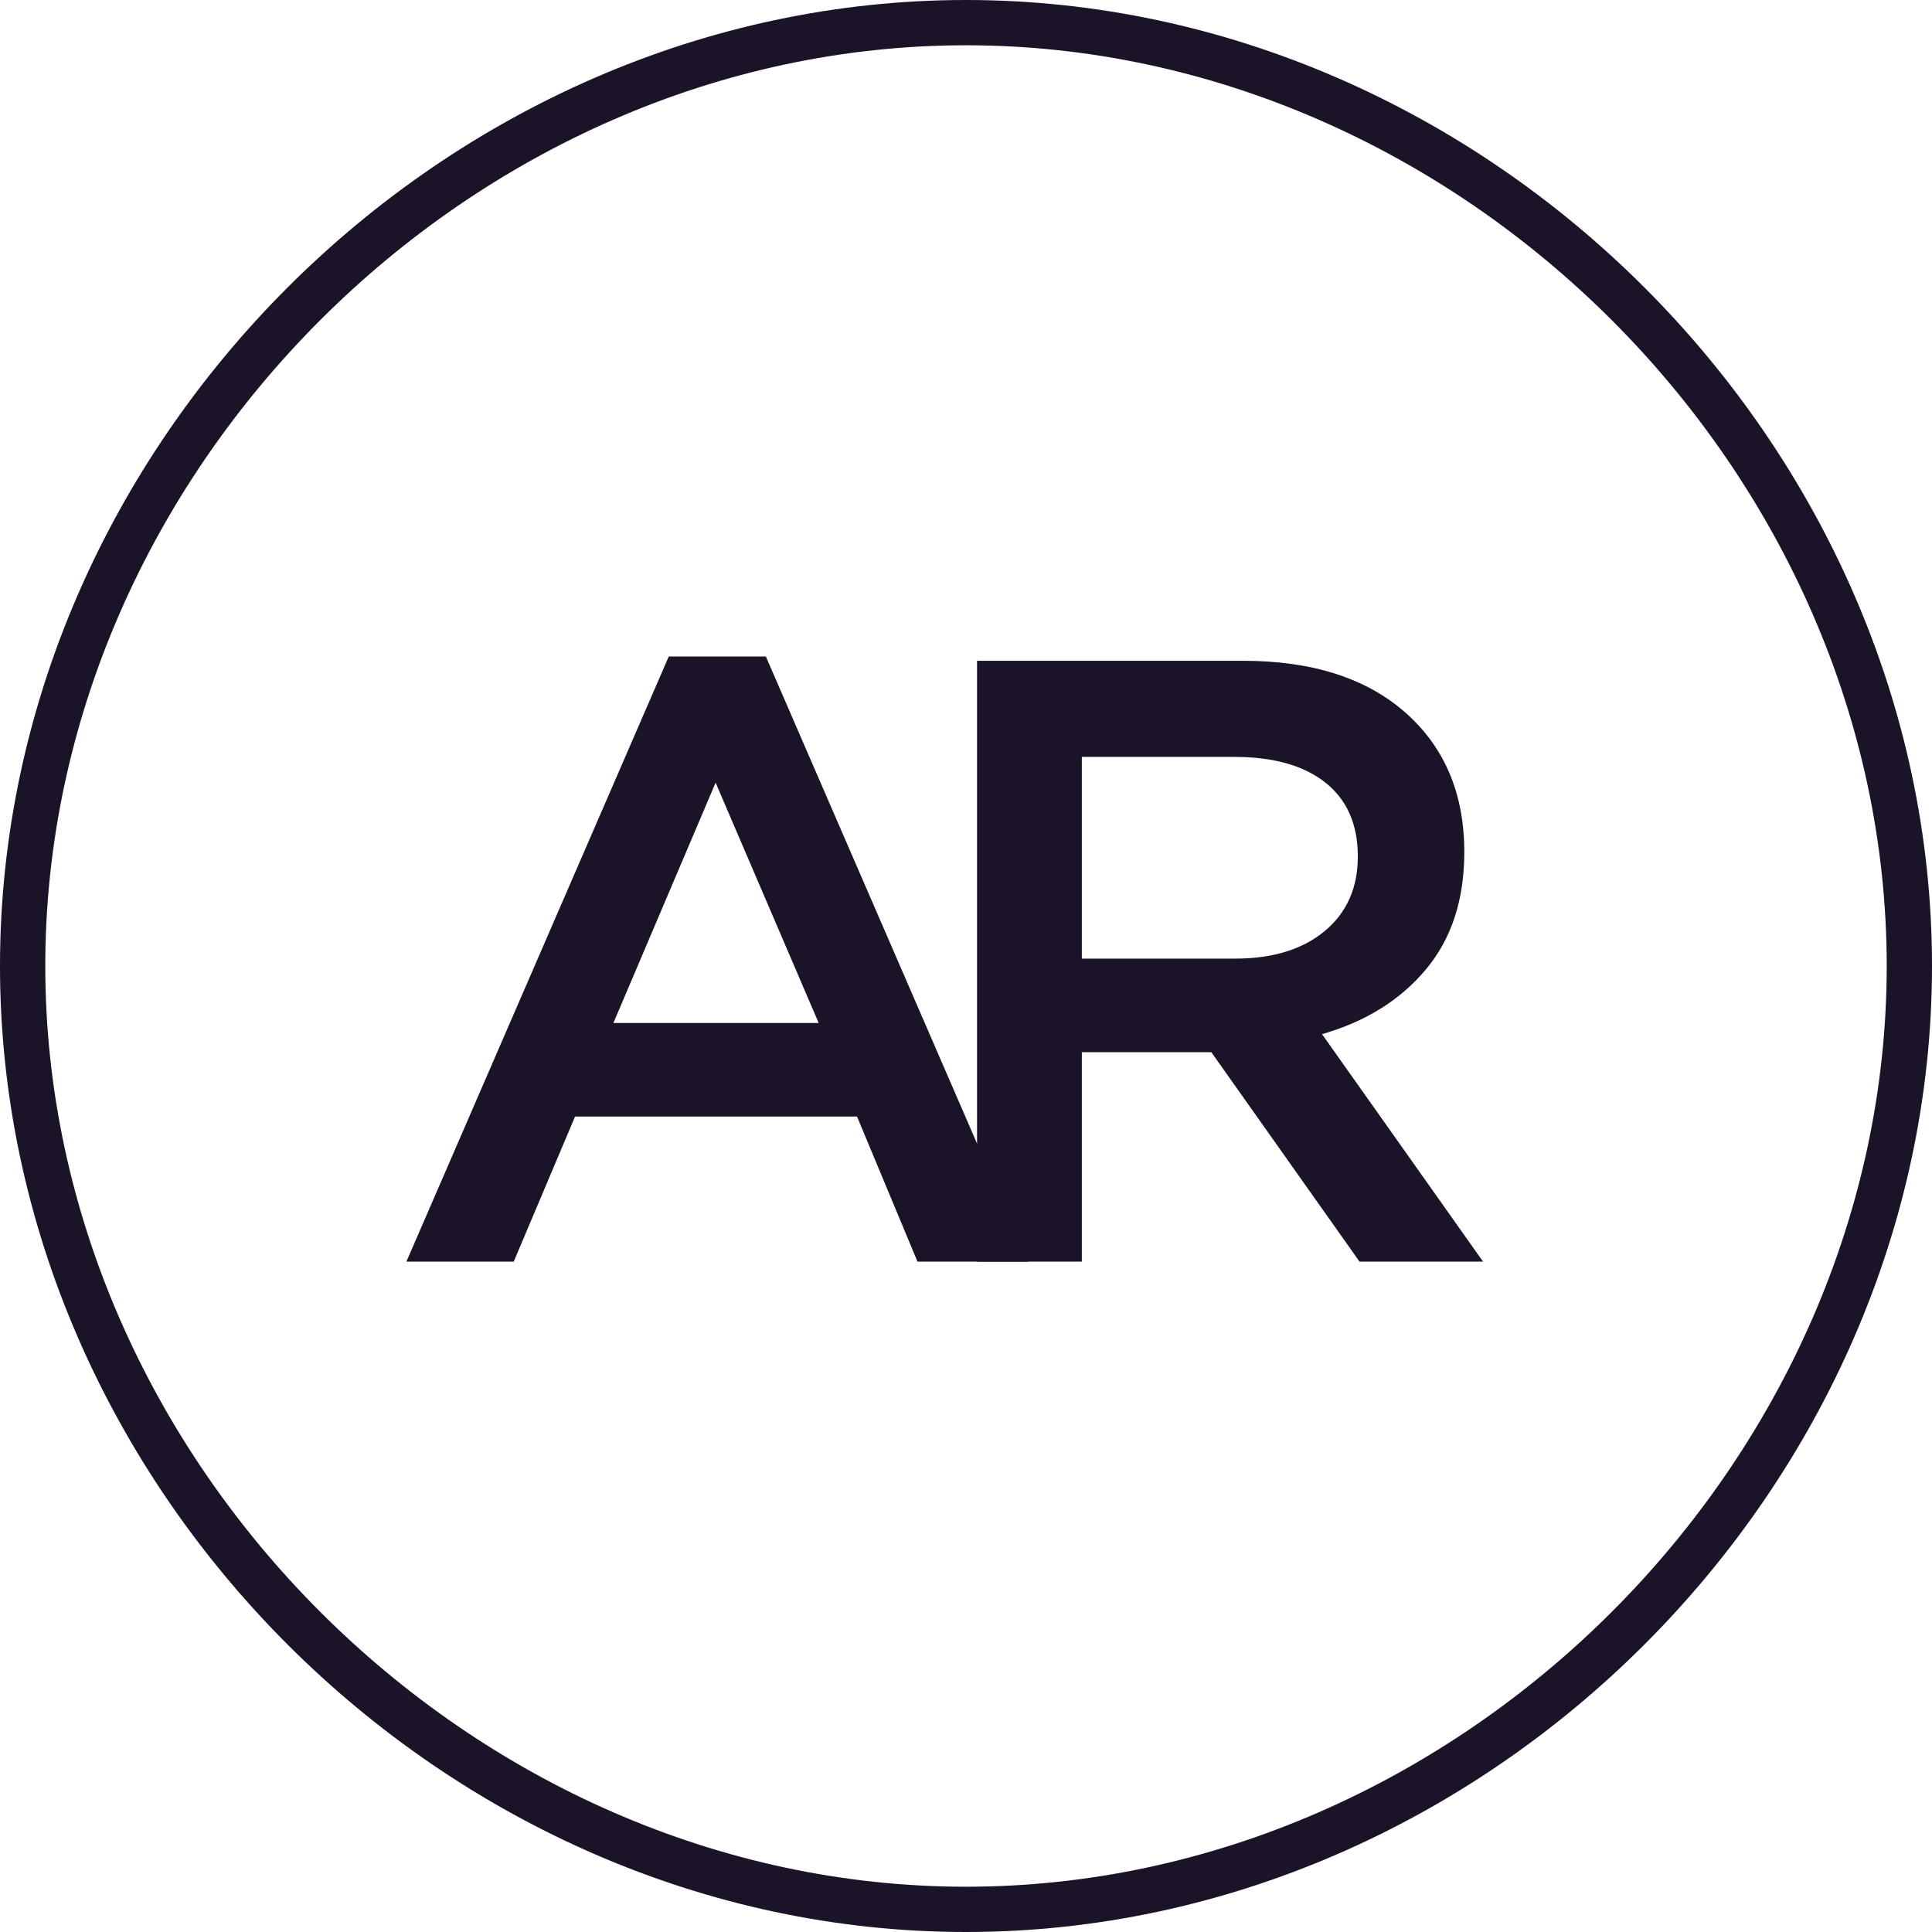
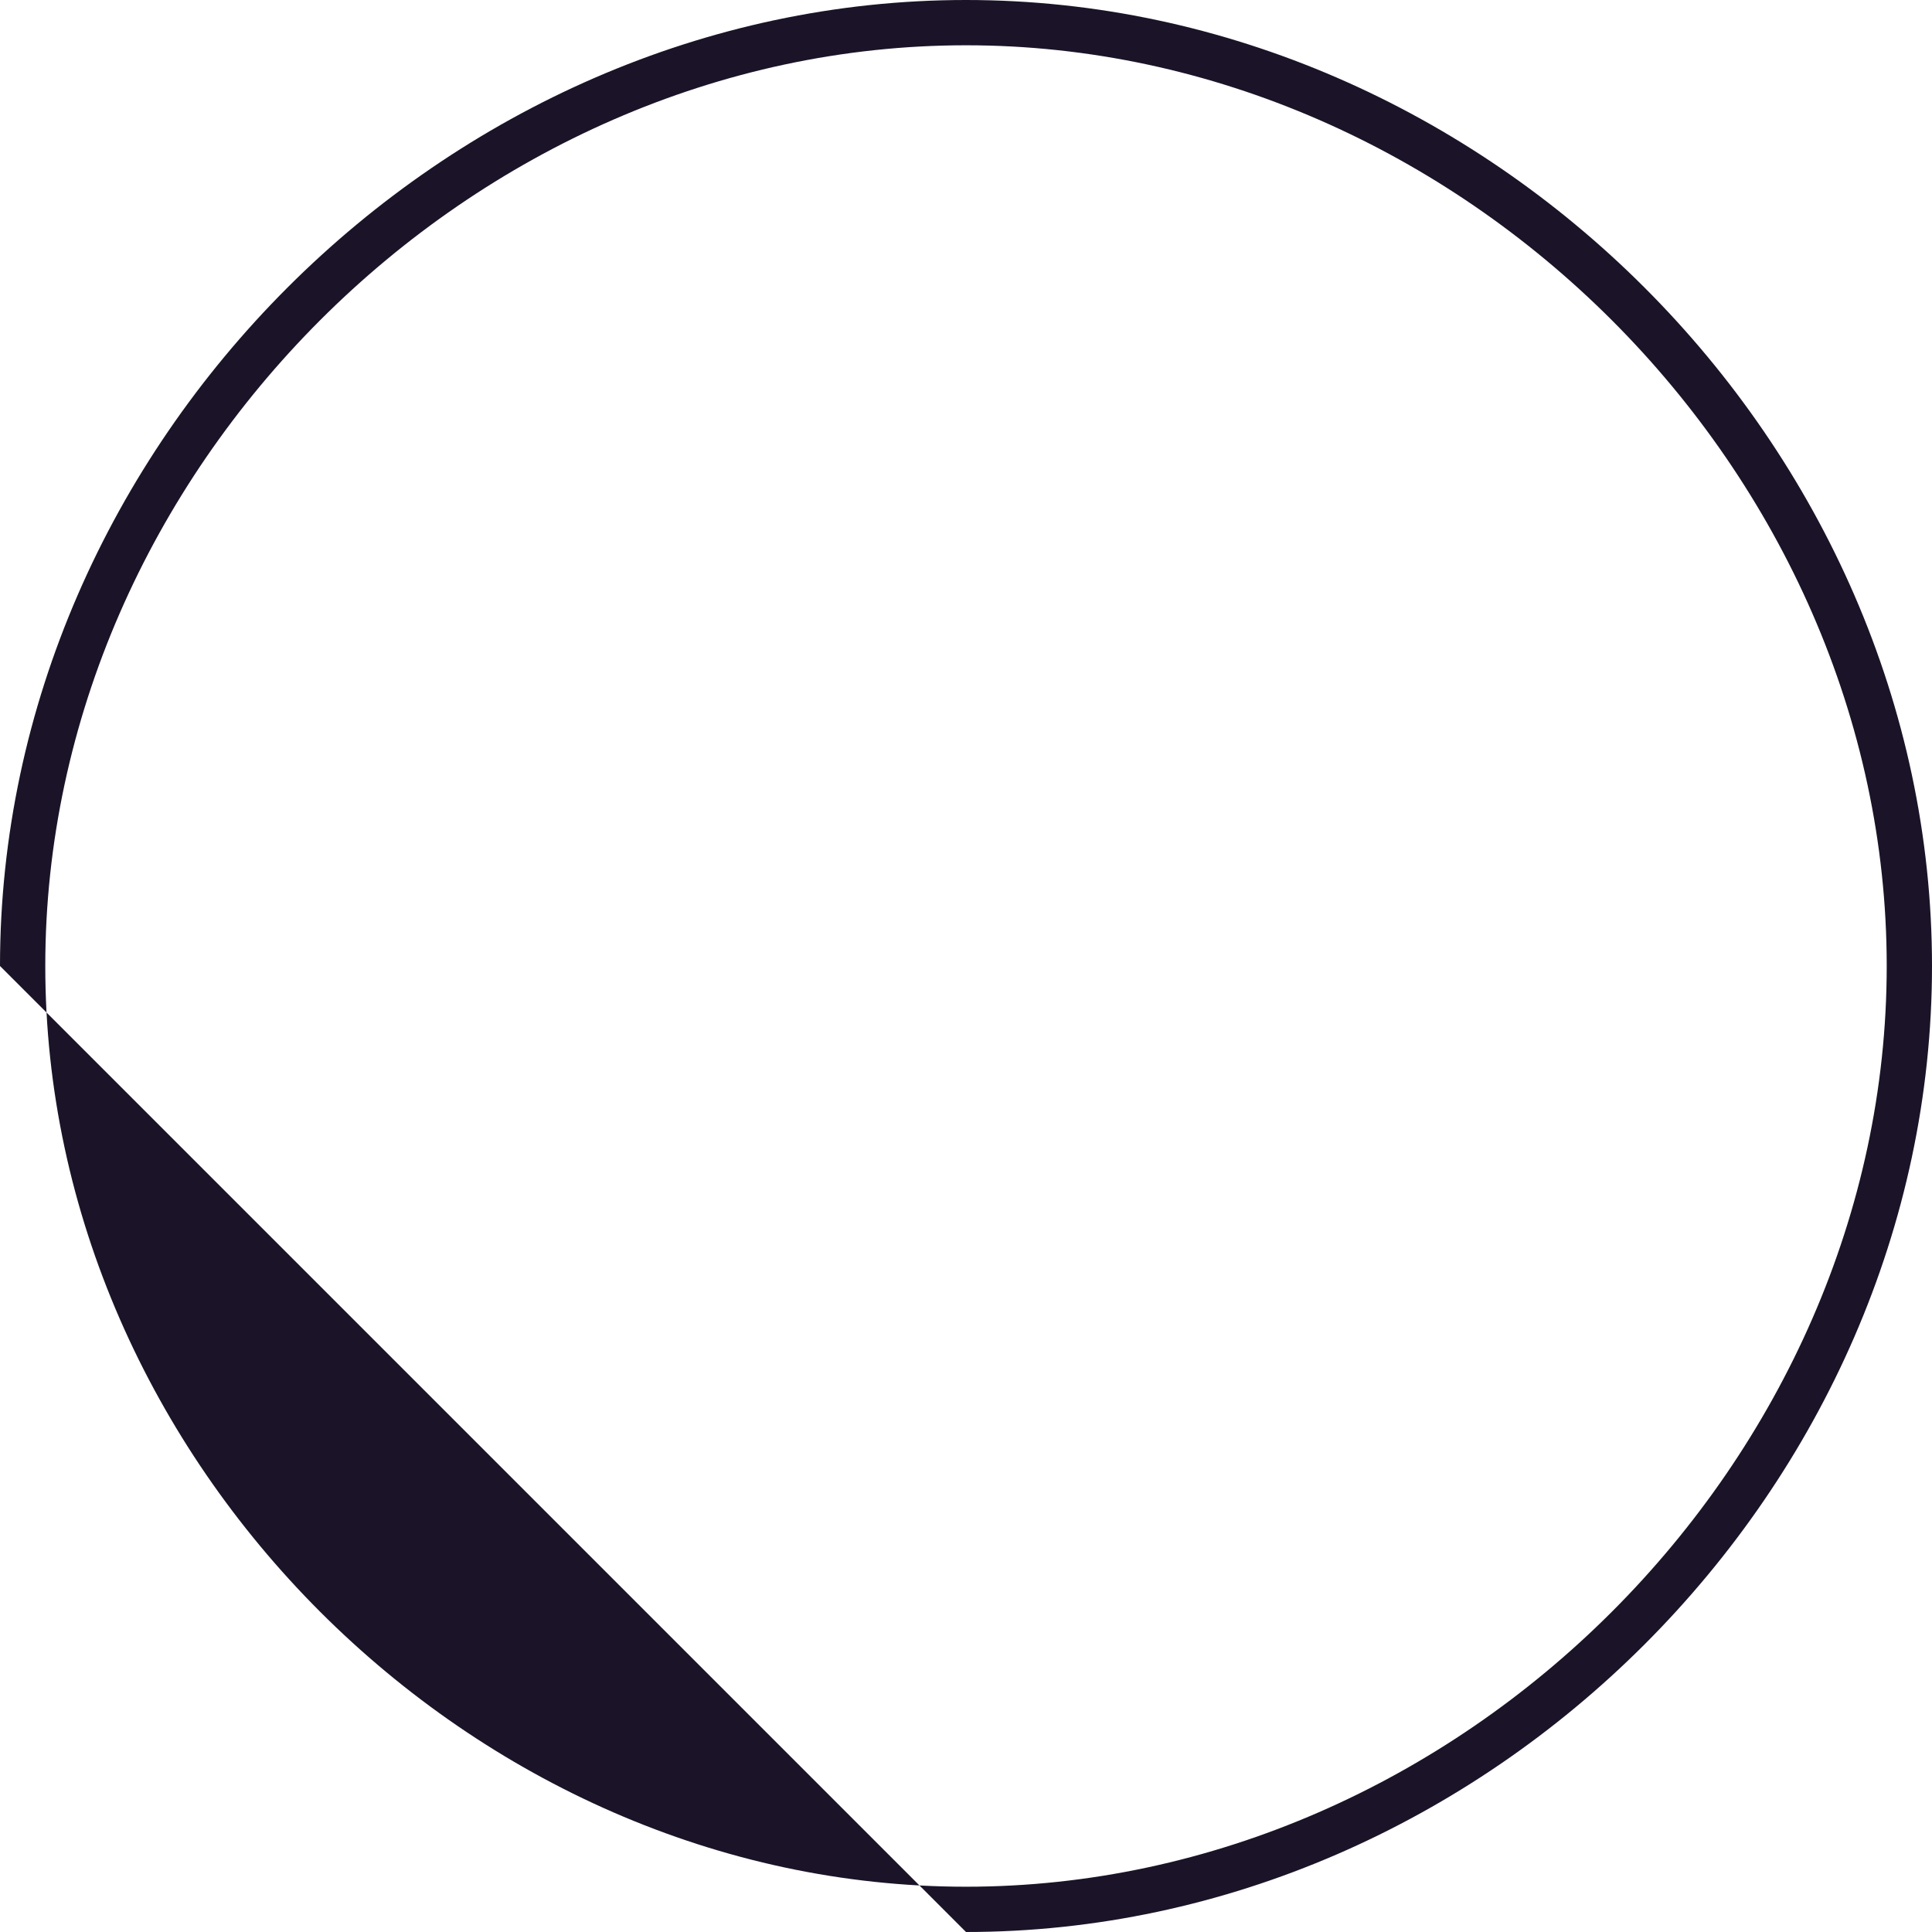
<svg xmlns="http://www.w3.org/2000/svg" viewBox="0 0 512 512" role="img" aria-label="AR Logo Light" fill="none">
-   <path fill="#1B1428" d="M107.701 334.338L177.229 173.979H202.963L272.49 334.338H243.144L227.117 295.897H152.397L136.144 334.338H107.701ZM162.556 271.103H216.959L189.644 207.417L162.556 271.103Z" />
-   <path fill="#1B1428" d="M258.93 334.336V175.112H329.36C347.717 175.112 362.089 179.699 372.476 188.873C382.86 198.05 388.055 210.368 388.055 225.838C388.055 238.426 384.669 248.775 377.897 256.886C371.125 265 361.945 270.725 350.354 274.061L393.021 334.339H360.286L321.011 278.839H286.699V334.339H258.933L258.93 334.336ZM286.695 254.042H327.325C337.258 254.042 345.162 251.619 351.031 246.762C356.897 241.912 359.838 235.315 359.838 226.973C359.838 218.482 356.978 211.958 351.26 207.412C345.541 202.862 337.487 200.586 327.103 200.586H286.699V254.039L286.695 254.042Z" />
-   <path fill="#1B1428" d="M256 512C394.144 512 512 394.144 512 256C512 117.856 394.144 0 256 0C117.856 0 0 117.856 0 256C0 394.144 117.856 512 256 512ZM256 500C124.935 500 12 387.065 12 256C12 124.935 124.935 12 256 12C387.065 12 500 124.935 500 256C500 387.065 387.065 500 256 500Z" />
+   <path fill="#1B1428" d="M256 512C394.144 512 512 394.144 512 256C512 117.856 394.144 0 256 0C117.856 0 0 117.856 0 256ZM256 500C124.935 500 12 387.065 12 256C12 124.935 124.935 12 256 12C387.065 12 500 124.935 500 256C500 387.065 387.065 500 256 500Z" />
</svg>